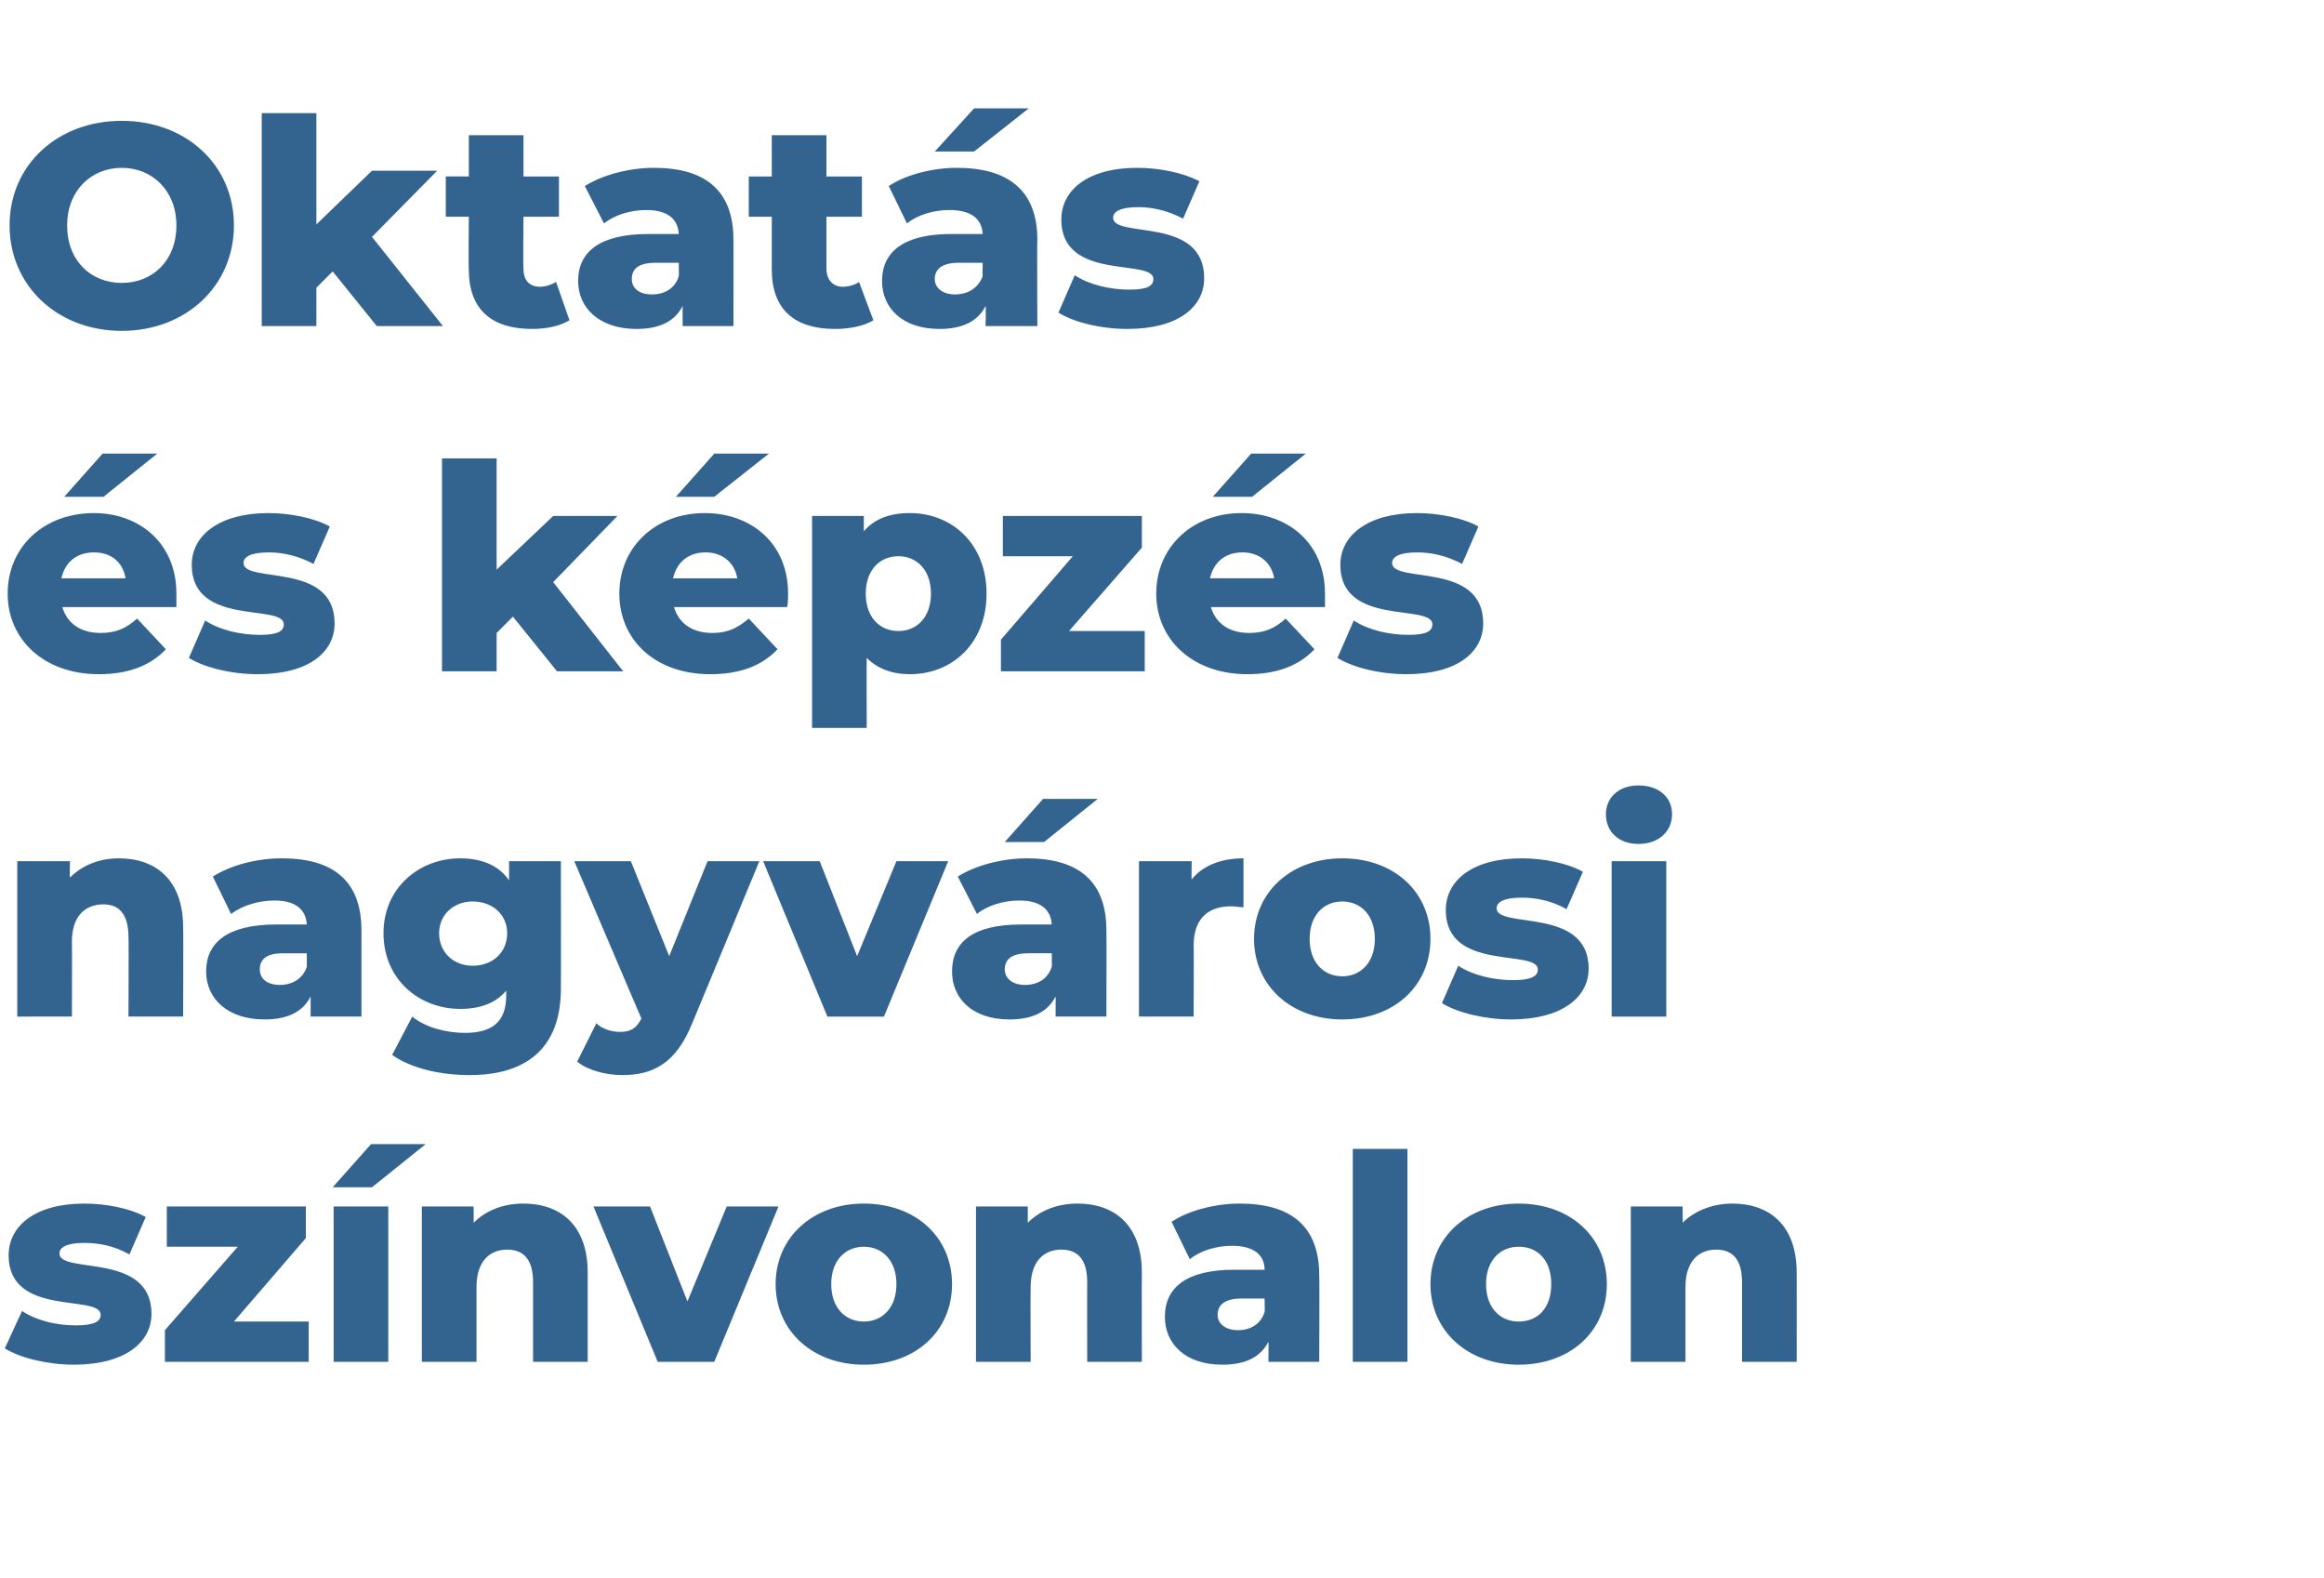
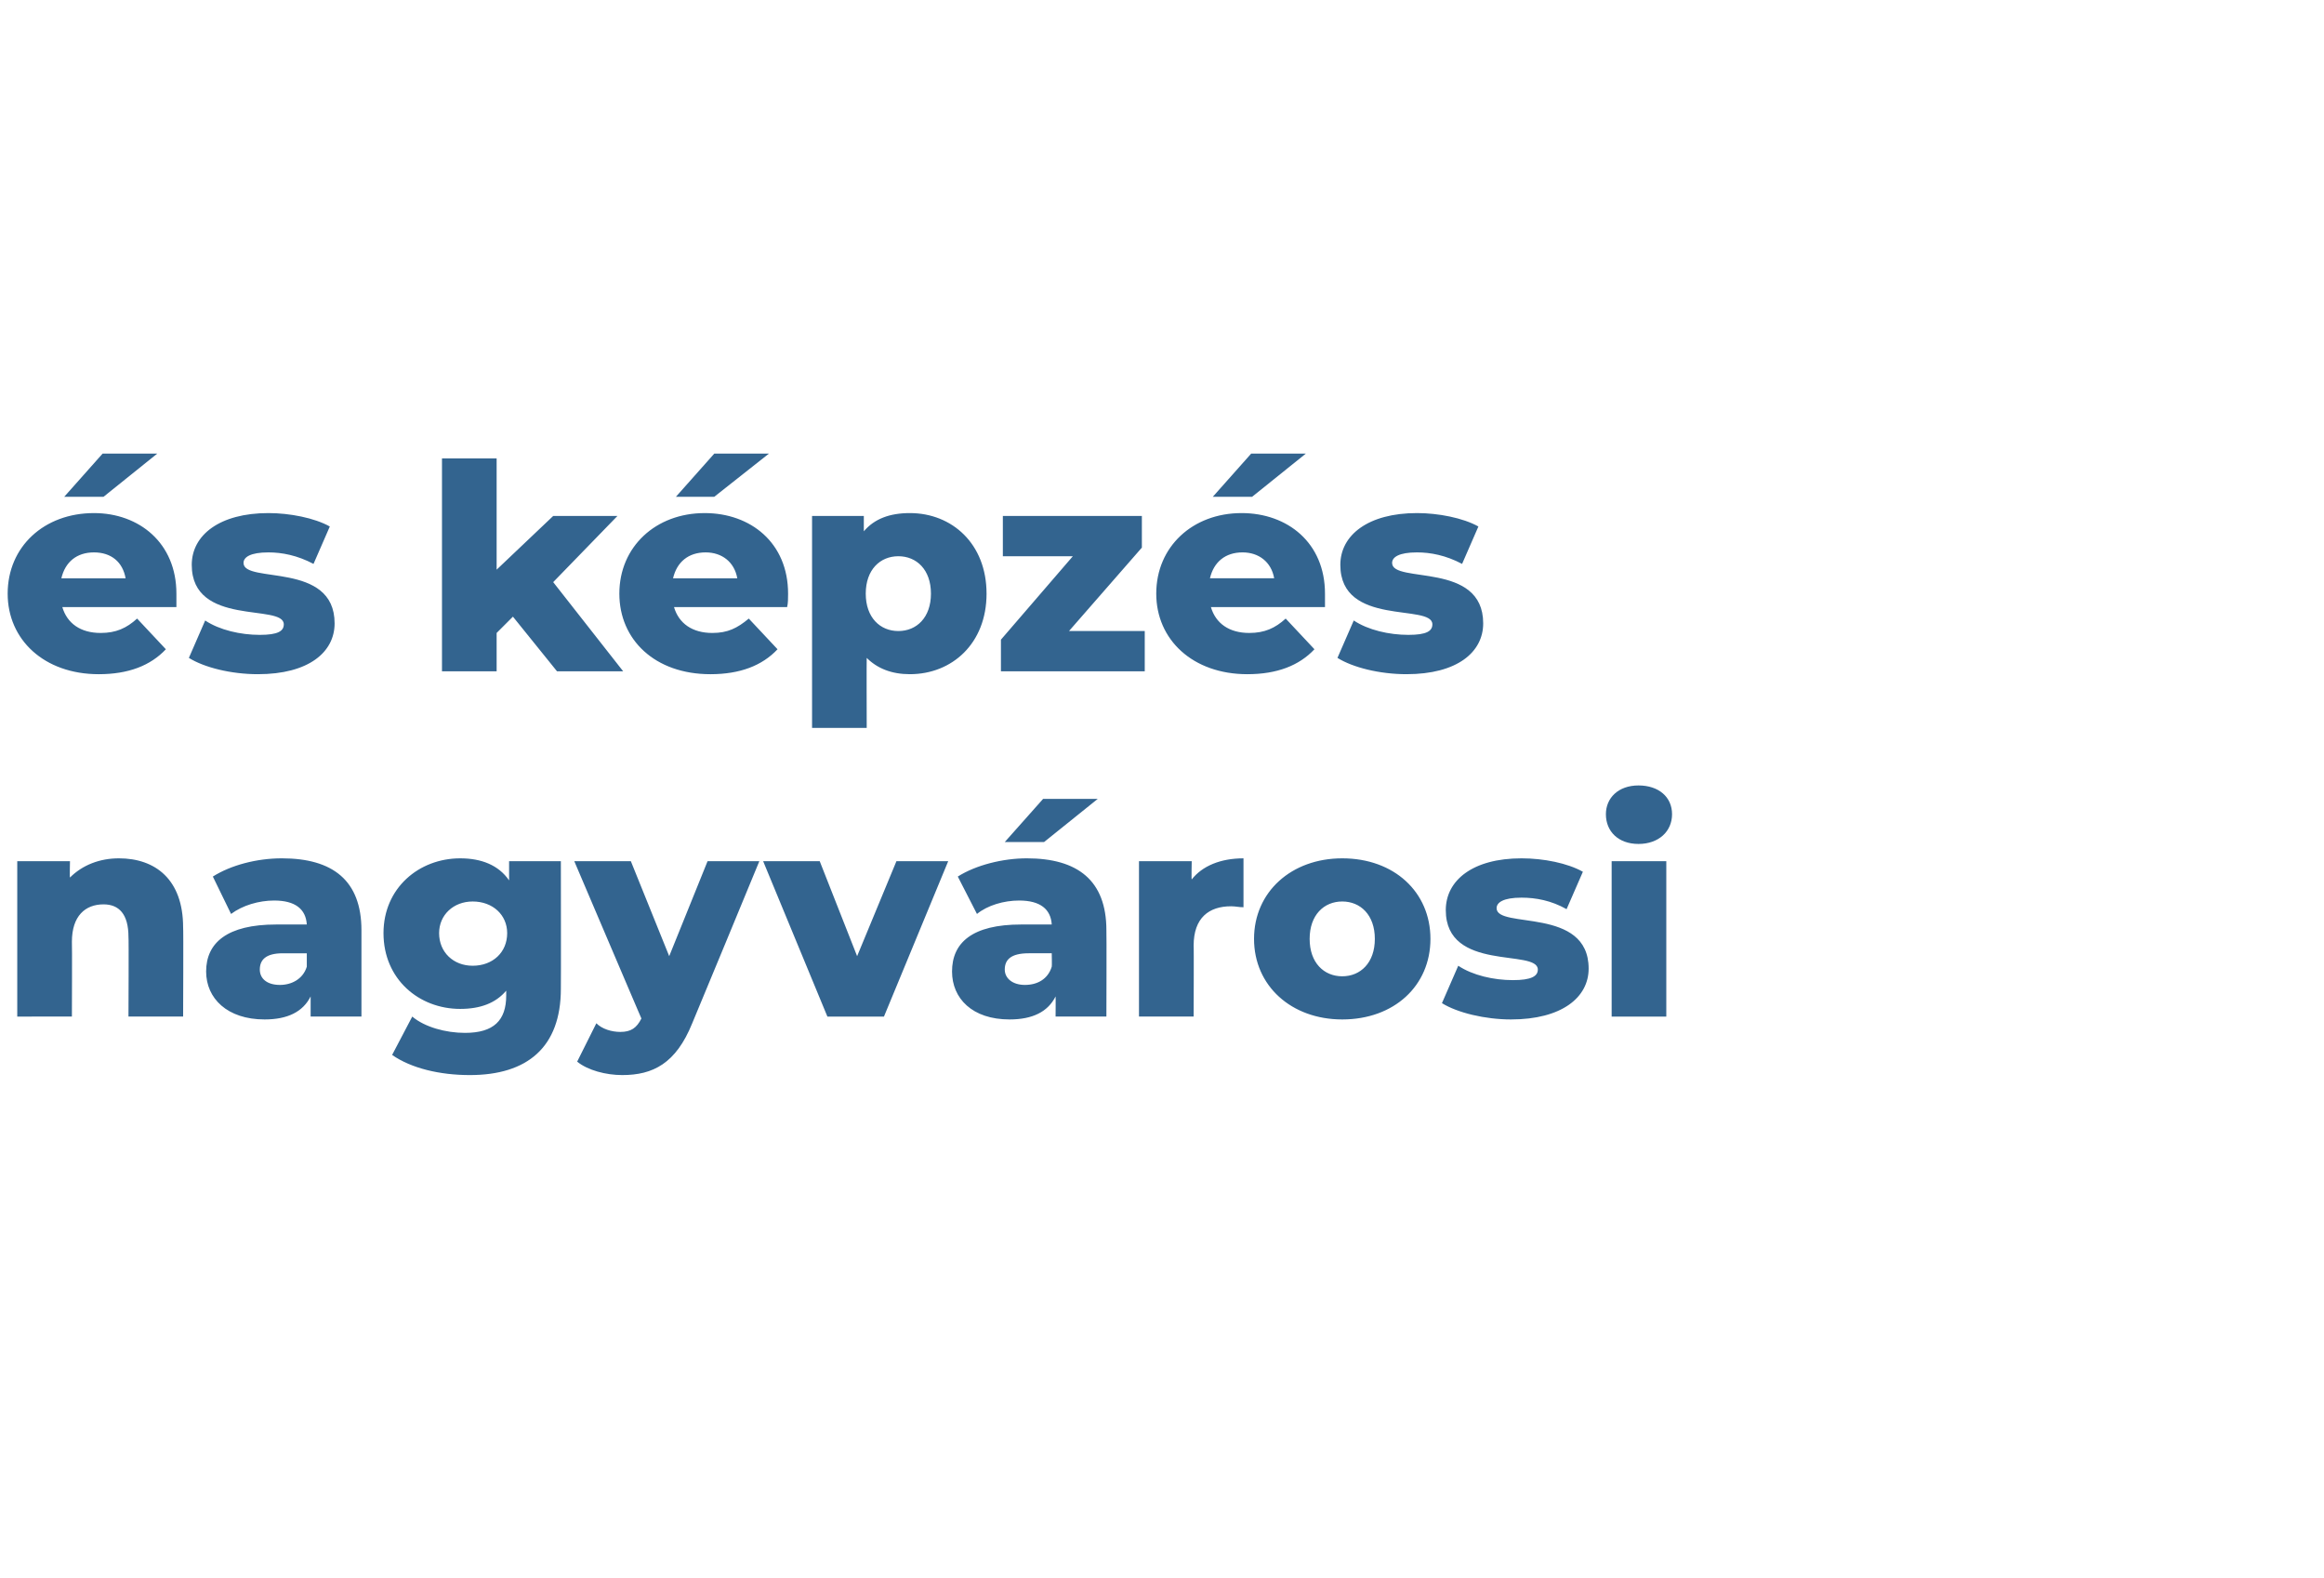
<svg xmlns="http://www.w3.org/2000/svg" version="1.1" width="242.4px" height="164.5px" viewBox="0 -5 242.4 164.5" style="top:-5px">
  <desc>Oktat s s k pz s nagyv rosi sz nvonalon</desc>
  <defs />
  <g id="Polygon30721">
-     <path d="m.5 135.6l1.8-3.9c1.5 1 3.6 1.5 5.6 1.5c1.9 0 2.6-.4 2.6-1.1c0-2.2-9.6.3-9.6-6.2c0-3.1 2.8-5.4 7.9-5.4c2.3 0 4.8.5 6.4 1.4l-1.7 3.9c-1.6-.9-3.2-1.2-4.7-1.2c-1.9 0-2.6.5-2.6 1.1c0 2.2 9.6-.2 9.6 6.3c0 3-2.8 5.3-8.1 5.3c-2.7 0-5.6-.7-7.2-1.7zm31.7-2.8v4.2h-15v-3.3l7.6-8.7h-7.4v-4.2h14.5v3.3l-7.5 8.7h7.8zm6.5-18.5h5.7l-5.6 4.5h-4.1l4-4.5zm-3.9 6.5h5.7V137h-5.7v-16.2zm26.5 6.9v9.3h-5.7v-8.3c0-2.4-1-3.4-2.7-3.4c-1.8 0-3.2 1.2-3.2 3.9v7.8H44v-16.2h5.4s.02 1.75 0 1.7c1.3-1.3 3.1-2 5.2-2c3.8 0 6.7 2.2 6.7 7.2zm19.9-6.9L74.5 137h-5.9l-6.7-16.2h5.9l3.9 9.9l4.1-9.9h5.4zm-.3 8.1c0-4.9 3.9-8.4 9.2-8.4c5.4 0 9.2 3.5 9.2 8.4c0 4.9-3.8 8.4-9.2 8.4c-5.3 0-9.2-3.5-9.2-8.4zm12.6 0c0-2.5-1.5-3.9-3.4-3.9c-1.9 0-3.4 1.4-3.4 3.9c0 2.5 1.5 3.9 3.4 3.9c1.9 0 3.4-1.4 3.4-3.9zm25.6-1.2c-.02.04 0 9.3 0 9.3h-5.7s-.02-8.33 0-8.3c0-2.4-1-3.4-2.7-3.4c-1.8 0-3.2 1.2-3.2 3.9c-.03-.02 0 7.8 0 7.8h-5.7v-16.2h5.4v1.7c1.3-1.3 3.1-2 5.2-2c3.8 0 6.7 2.2 6.7 7.2zm18.5.3c.04.01 0 9 0 9h-5.3s.03-2.06 0-2.1c-.8 1.6-2.4 2.4-4.8 2.4c-3.9 0-6-2.2-6-5c0-3 2.2-4.9 7.2-4.9h3.2c0-1.6-1.2-2.5-3.4-2.5c-1.6 0-3.3.5-4.4 1.4l-1.9-3.9c1.8-1.2 4.6-1.9 7.1-1.9c5.3 0 8.3 2.3 8.3 7.5zm-5.7 3.8c.04.02 0-1.4 0-1.4h-2.4c-1.8 0-2.5.7-2.5 1.7c0 .9.8 1.6 2.1 1.6c1.3 0 2.4-.6 2.8-1.9zm9.2-17h5.7V137h-5.7v-22.2zm8.1 14.1c0-4.9 3.9-8.4 9.2-8.4c5.4 0 9.2 3.5 9.2 8.4c0 4.9-3.8 8.4-9.2 8.4c-5.3 0-9.2-3.5-9.2-8.4zm12.6 0c0-2.5-1.4-3.9-3.4-3.9c-1.9 0-3.4 1.4-3.4 3.9c0 2.5 1.5 3.9 3.4 3.9c2 0 3.4-1.4 3.4-3.9zm25.6-1.2c.01.04 0 9.3 0 9.3h-5.7v-8.3c0-2.4-1-3.4-2.7-3.4c-1.8 0-3.2 1.2-3.2 3.9v7.8h-5.7v-16.2h5.4s.03 1.75 0 1.7c1.3-1.3 3.2-2 5.2-2c3.8 0 6.7 2.2 6.7 7.2z" stroke="none" fill="#33648f" />
-   </g>
+     </g>
  <g id="Polygon30720">
    <path d="m19.1 91.7c.04.04 0 9.3 0 9.3h-5.7s.04-8.33 0-8.3c0-2.4-1-3.4-2.6-3.4c-1.9 0-3.3 1.2-3.3 3.9c.03-.02 0 7.8 0 7.8H1.8V84.8h5.5s-.04 1.75 0 1.7c1.3-1.3 3.1-2 5.1-2c3.8 0 6.7 2.2 6.7 7.2zm18.6.3v9h-5.3v-2.1c-.8 1.6-2.4 2.4-4.8 2.4c-3.9 0-6.1-2.2-6.1-5c0-3 2.2-4.9 7.3-4.9h3.2c-.1-1.6-1.2-2.5-3.4-2.5c-1.6 0-3.3.5-4.5 1.4l-1.9-3.9c1.9-1.2 4.6-1.9 7.2-1.9c5.3 0 8.3 2.3 8.3 7.5zM32 95.8v-1.4s-2.46.01-2.5 0c-1.8 0-2.4.7-2.4 1.7c0 .9.7 1.6 2.1 1.6c1.2 0 2.4-.6 2.8-1.9zm26.5-11s.02 13.27 0 13.3c0 6.1-3.5 9-9.5 9c-3.1 0-6.1-.7-8.1-2.1l2.1-4c1.3 1.1 3.5 1.7 5.5 1.7c3 0 4.3-1.3 4.3-3.9v-.5c-1.1 1.3-2.7 1.9-4.8 1.9c-4.3 0-8-3.1-8-7.9c0-4.7 3.7-7.8 8-7.8c2.2 0 4 .7 5.1 2.3v-2h5.4zm-5.6 7.5c0-1.9-1.5-3.3-3.6-3.3c-2 0-3.5 1.4-3.5 3.3c0 2 1.5 3.4 3.5 3.4c2.1 0 3.6-1.4 3.6-3.4zm26.3-7.5s-6.98 16.9-7 16.9c-1.7 4.2-4.1 5.4-7.3 5.4c-1.7 0-3.6-.5-4.7-1.4l2-4c.6.6 1.6.9 2.5.9c1.1 0 1.7-.4 2.2-1.4c.01.05-7-16.4-7-16.4h5.9l4 9.9l4-9.9h5.4zm19.7 0L92.2 101h-5.9l-6.7-16.2h5.9l3.9 9.9l4.1-9.9h5.4zm10-2h-4.1l4-4.5h5.7l-5.6 4.5zm6.5 9.2c.03.01 0 9 0 9h-5.3s.02-2.06 0-2.1c-.8 1.6-2.4 2.4-4.8 2.4c-3.9 0-6-2.2-6-5c0-3 2.1-4.9 7.2-4.9h3.2c-.1-1.6-1.2-2.5-3.4-2.5c-1.6 0-3.3.5-4.4 1.4l-2-3.9c1.9-1.2 4.7-1.9 7.2-1.9c5.3 0 8.3 2.3 8.3 7.5zm-5.7 3.8c.03.02 0-1.4 0-1.4h-2.4c-1.9 0-2.5.7-2.5 1.7c0 .9.8 1.6 2.1 1.6c1.3 0 2.4-.6 2.8-1.9zm20-11.3v5.1c-.5 0-.8-.1-1.3-.1c-2.3 0-3.9 1.2-3.9 4.1c.03-.03 0 7.4 0 7.4h-5.7V84.8h5.5s-.04 1.93 0 1.9c1.1-1.4 3-2.2 5.4-2.2zm1.1 8.4c0-4.9 3.9-8.4 9.2-8.4c5.4 0 9.2 3.5 9.2 8.4c0 4.9-3.8 8.4-9.2 8.4c-5.3 0-9.2-3.5-9.2-8.4zm12.6 0c0-2.5-1.5-3.9-3.4-3.9c-1.9 0-3.4 1.4-3.4 3.9c0 2.5 1.5 3.9 3.4 3.9c1.9 0 3.4-1.4 3.4-3.9zm7 6.7l1.7-3.9c1.5 1 3.7 1.5 5.7 1.5c1.9 0 2.6-.4 2.6-1.1c0-2.2-9.6.3-9.6-6.2c0-3.1 2.8-5.4 7.9-5.4c2.3 0 4.8.5 6.4 1.4l-1.7 3.9c-1.6-.9-3.2-1.2-4.7-1.2c-1.9 0-2.6.5-2.6 1.1c0 2.2 9.6-.2 9.6 6.3c0 3-2.8 5.3-8.1 5.3c-2.7 0-5.6-.7-7.2-1.7zm17.1-19.7c0-1.7 1.3-3 3.4-3c2.1 0 3.5 1.2 3.5 3c0 1.8-1.4 3.1-3.5 3.1c-2.1 0-3.4-1.3-3.4-3.1zm.6 4.9h5.7V101h-5.7V84.8z" stroke="none" fill="#33648f" />
  </g>
  <g id="Polygon30719">
    <path d="m10.8 46.8H6.7l4-4.5h5.7l-5.6 4.5zm7.6 11.5H6.5C7 60 8.4 61 10.5 61c1.6 0 2.7-.5 3.8-1.5l3 3.2c-1.6 1.7-3.9 2.6-7 2.6c-5.7 0-9.5-3.6-9.5-8.4c0-4.9 3.8-8.4 9-8.4c4.7 0 8.6 3.1 8.6 8.4v1.4zm-12-3h6.7c-.3-1.7-1.5-2.7-3.3-2.7c-1.8 0-3 1-3.4 2.7zm13.3 8.3l1.7-3.9c1.5 1 3.7 1.5 5.7 1.5c1.9 0 2.5-.4 2.5-1.1c0-2.2-9.6.3-9.6-6.2c0-3.1 2.9-5.4 8-5.4c2.2 0 4.8.5 6.4 1.4l-1.7 3.9c-1.7-.9-3.3-1.2-4.7-1.2c-1.9 0-2.6.5-2.6 1.1c0 2.2 9.5-.2 9.5 6.3c0 3-2.7 5.3-8 5.3c-2.8 0-5.6-.7-7.2-1.7zm33.8-4.3L51.8 61v4h-5.7V42.8h5.7v11.6l5.9-5.6h6.7l-6.7 6.9L65 65h-6.9l-4.6-5.7zm21-12.5h-4l4-4.5h5.7l-5.7 4.5zm7.6 11.5H70.3c.5 1.7 1.9 2.7 4 2.7c1.6 0 2.6-.5 3.8-1.5l3 3.2c-1.6 1.7-3.9 2.6-7 2.6c-5.8 0-9.5-3.6-9.5-8.4c0-4.9 3.8-8.4 8.9-8.4c4.8 0 8.7 3.1 8.7 8.4c0 .5 0 1-.1 1.4zm-11.9-3h6.7c-.3-1.7-1.6-2.7-3.3-2.7c-1.8 0-3 1-3.4 2.7zm32.7 1.6c0 5.2-3.6 8.4-8 8.4c-1.9 0-3.4-.6-4.5-1.7c-.02 0 0 7.3 0 7.3h-5.7V48.8h5.4v1.6c1.1-1.3 2.7-1.9 4.8-1.9c4.4 0 8 3.2 8 8.4zm-5.8 0c0-2.5-1.5-3.9-3.4-3.9c-1.9 0-3.4 1.4-3.4 3.9c0 2.5 1.5 3.9 3.4 3.9c1.9 0 3.4-1.4 3.4-3.9zm22.3 3.9v4.2h-15v-3.3l7.5-8.7h-7.3v-4.2h14.5v3.3l-7.6 8.7h7.9zm11.2-14h-4.1l4-4.5h5.7l-5.6 4.5zm7.6 11.5h-11.9c.5 1.7 1.9 2.7 4 2.7c1.6 0 2.7-.5 3.8-1.5l3 3.2c-1.6 1.7-3.9 2.6-7 2.6c-5.7 0-9.5-3.6-9.5-8.4c0-4.9 3.8-8.4 8.9-8.4c4.8 0 8.7 3.1 8.7 8.4v1.4zm-12-3h6.7c-.3-1.7-1.6-2.7-3.3-2.7c-1.8 0-3 1-3.4 2.7zm13.3 8.3l1.7-3.9c1.5 1 3.7 1.5 5.7 1.5c1.9 0 2.5-.4 2.5-1.1c0-2.2-9.6.3-9.6-6.2c0-3.1 2.9-5.4 8-5.4c2.2 0 4.8.5 6.4 1.4l-1.7 3.9c-1.7-.9-3.3-1.2-4.7-1.2c-1.9 0-2.6.5-2.6 1.1c0 2.2 9.5-.2 9.5 6.3c0 3-2.7 5.3-8 5.3c-2.8 0-5.6-.7-7.2-1.7z" stroke="none" fill="#33648f" />
  </g>
  <g id="Polygon30718">
-     <path d="m1 18.5C1 12.2 6 7.6 12.7 7.6c6.7 0 11.7 4.6 11.7 10.9c0 6.3-5 11-11.7 11C6 29.5 1 24.8 1 18.5zm17.4 0c0-3.6-2.5-6-5.7-6c-3.2 0-5.7 2.4-5.7 6c0 3.7 2.5 6 5.7 6c3.2 0 5.7-2.3 5.7-6zm16.3 4.8L33 25v4h-5.7V6.8h5.7v11.6l5.8-5.6h6.8l-6.8 6.9l7.4 9.3h-6.9l-4.6-5.7zm24.7 5.1c-1 .6-2.4.9-3.9.9c-4.2 0-6.6-2-6.6-6.2c-.05 0 0-5.5 0-5.5h-2.4v-4.2h2.4V9.1h5.7v4.3h3.7v4.2h-3.7s-.05 5.44 0 5.4c0 1.2.6 1.9 1.7 1.9c.6 0 1.2-.2 1.7-.5l1.4 4zM76.5 20c.02.01 0 9 0 9h-5.3v-2.1c-.8 1.6-2.4 2.4-4.8 2.4c-3.9 0-6.1-2.2-6.1-5c0-3 2.2-4.9 7.3-4.9h3.2c-.1-1.6-1.2-2.5-3.4-2.5c-1.6 0-3.3.5-4.4 1.4l-2-3.9c1.9-1.2 4.7-1.9 7.2-1.9c5.3 0 8.3 2.3 8.3 7.5zm-5.7 3.8c.02.02 0-1.4 0-1.4h-2.4c-1.9 0-2.5.7-2.5 1.7c0 .9.7 1.6 2.1 1.6c1.3 0 2.4-.6 2.8-1.9zm20.3 4.6c-1 .6-2.5.9-4 .9c-4.2 0-6.6-2-6.6-6.2v-5.5h-2.4v-4.2h2.4V9.1h5.7v4.3h3.7v4.2h-3.7v5.4c0 1.2.7 1.9 1.7 1.9c.6 0 1.3-.2 1.7-.5l1.5 4zm10.5-17.6h-4.1l4.1-4.5h5.7l-5.7 4.5zm6.6 9.2c-.04.01 0 9 0 9h-5.4s.05-2.06 0-2.1c-.8 1.6-2.4 2.4-4.8 2.4c-3.9 0-6-2.2-6-5c0-3 2.2-4.9 7.2-4.9h3.3c-.1-1.6-1.2-2.5-3.5-2.5c-1.6 0-3.3.5-4.4 1.4l-1.9-3.9c1.8-1.2 4.6-1.9 7.1-1.9c5.3 0 8.4 2.3 8.4 7.5zm-5.7 3.8c-.04.02 0-1.4 0-1.4c0 0-2.5.01-2.5 0c-1.8 0-2.5.7-2.5 1.7c0 .9.8 1.6 2.1 1.6c1.3 0 2.4-.6 2.9-1.9zm7.9 3.8l1.7-3.9c1.5 1 3.7 1.5 5.7 1.5c1.9 0 2.5-.4 2.5-1.1c0-2.2-9.6.3-9.6-6.2c0-3.1 2.8-5.4 7.9-5.4c2.3 0 4.8.5 6.5 1.4l-1.7 3.9c-1.7-.9-3.3-1.2-4.7-1.2c-1.9 0-2.6.5-2.6 1.1c0 2.2 9.5-.2 9.5 6.3c0 3-2.7 5.3-8 5.3c-2.8 0-5.6-.7-7.2-1.7z" stroke="none" fill="#33648f" />
-   </g>
+     </g>
</svg>